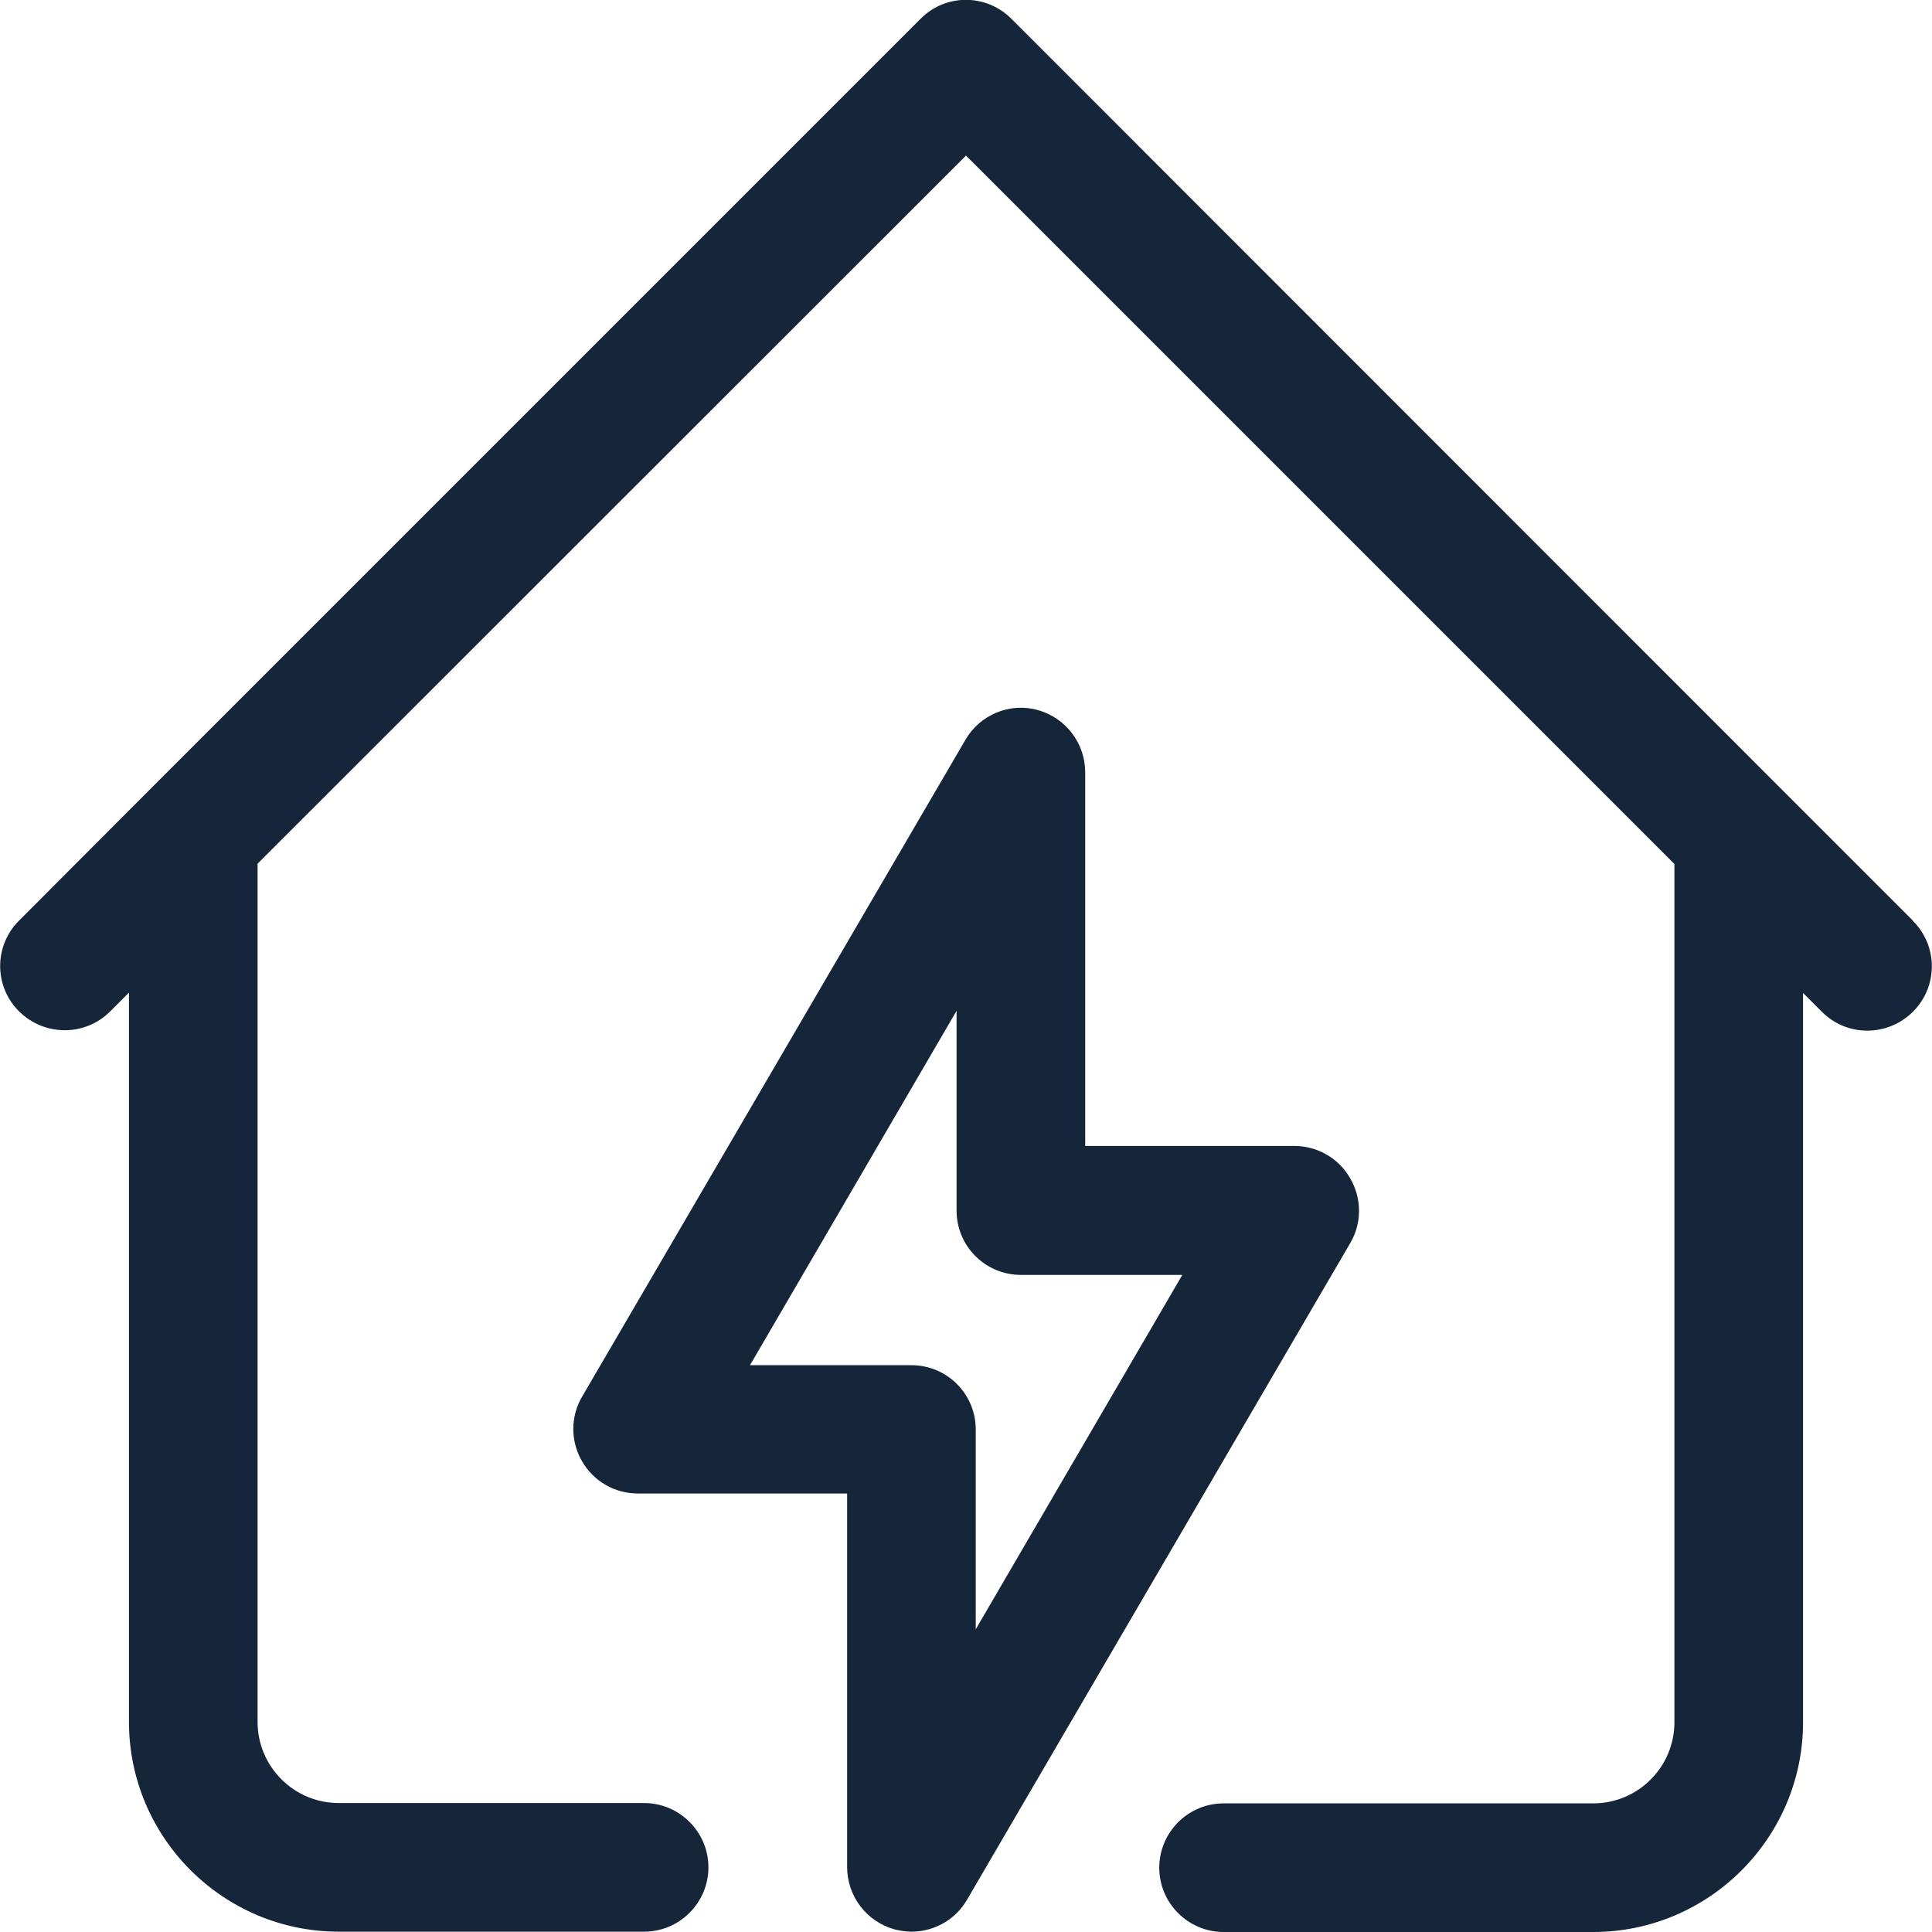
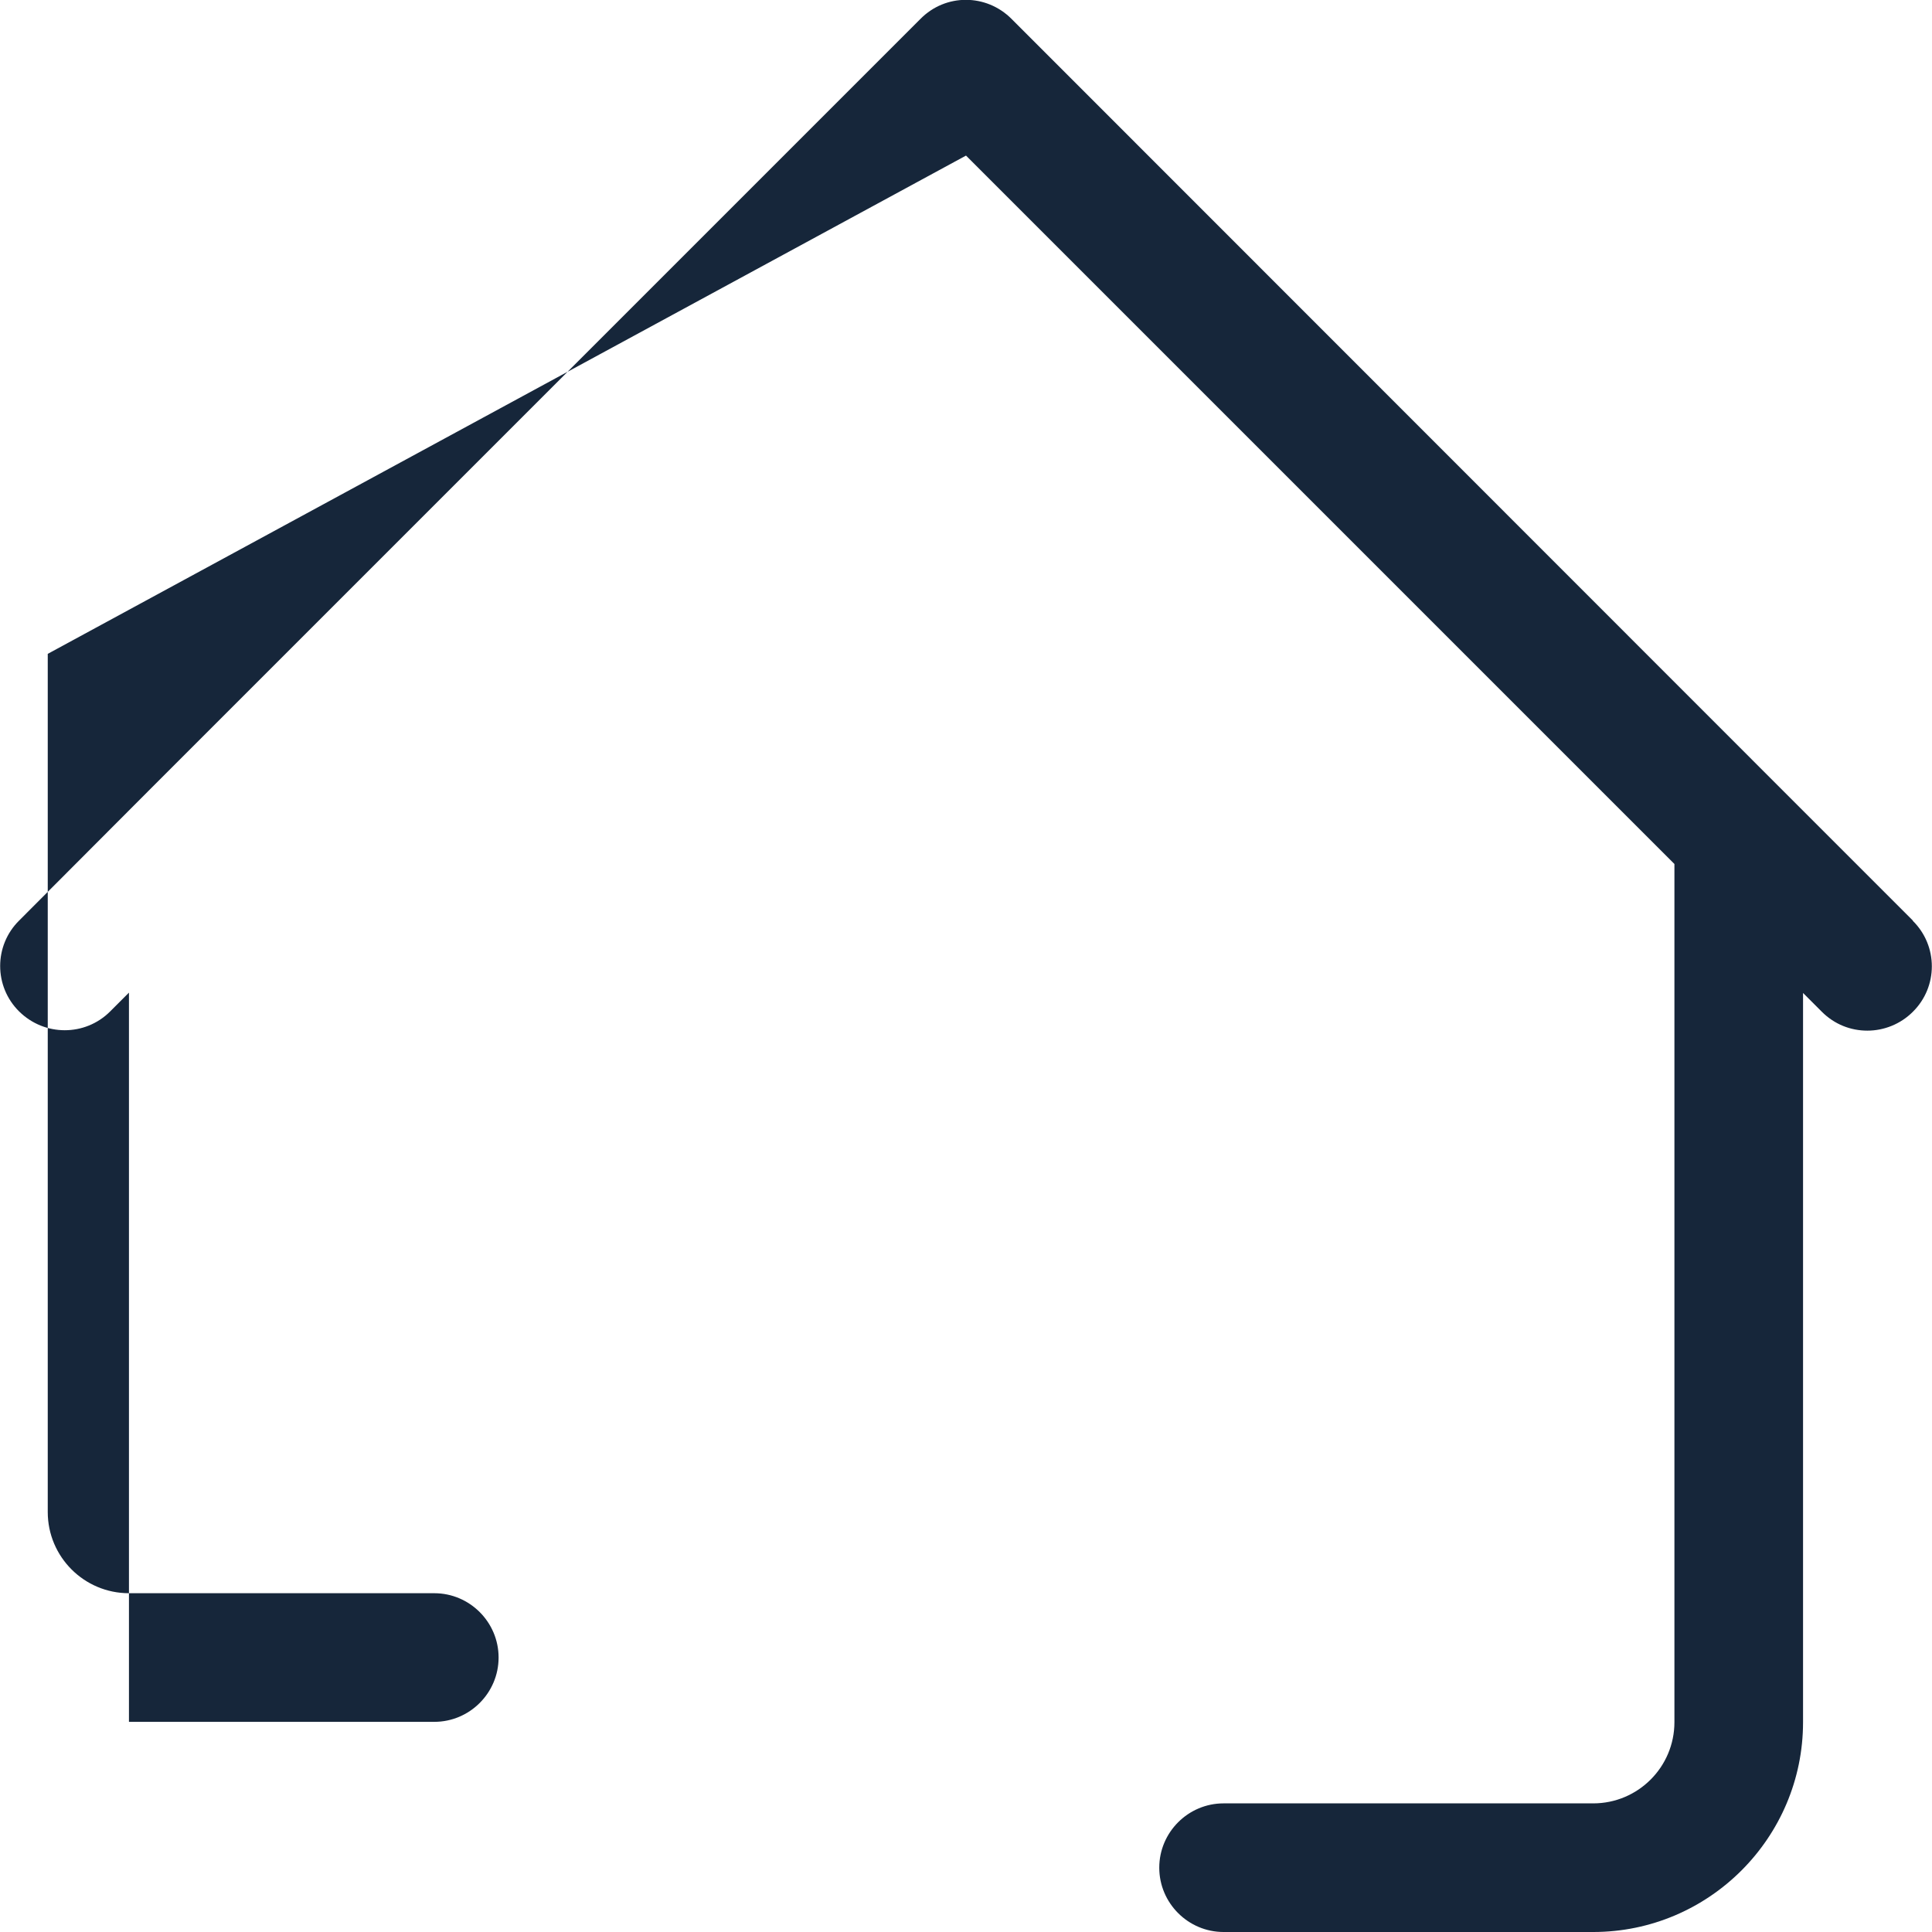
<svg xmlns="http://www.w3.org/2000/svg" id="Layer_2" viewBox="0 0 59.48 59.48">
  <defs>
    <style>.cls-1{fill:#16263a;}</style>
  </defs>
  <g id="Layer_1-2">
-     <path class="cls-1" d="M30.04,50.16v-6.15c0-1.1-.89-1.98-1.98-1.98h-4.97l6.36-10.91v6.15c0,1.1.89,1.98,1.98,1.98h4.97l-6.36,10.91ZM41.57,36.28c-.35-.62-1.01-1-1.72-1h-6.44v-11.5c0-.9-.6-1.68-1.46-1.92-.86-.24-1.78.14-2.23.92l-11.8,20.22c-.36.61-.36,1.37,0,1.99.36.62,1.01.99,1.72.99h6.44v11.5c0,.9.6,1.68,1.46,1.92.17.04.34.07.52.07.69,0,1.35-.36,1.71-.98l11.8-20.22c.36-.61.36-1.37,0-1.99" />
-     <path class="cls-1" d="M58.89,28.34l-3.96-3.96h0S31.14.58,31.14.58c-.78-.78-2.03-.78-2.8,0L4.55,24.37h0s-3.96,3.97-3.96,3.97c-.78.77-.78,2.03,0,2.8s2.03.77,2.8,0l.58-.58v22.45c0,3.56,2.9,6.46,6.46,6.46h9.4c1.09,0,1.98-.89,1.98-1.98s-.89-1.98-1.98-1.98h-9.4c-1.38,0-2.5-1.12-2.5-2.5v-26.42L29.74,4.79l21.81,21.81v26.42c0,1.38-1.12,2.5-2.5,2.5h-11.38c-1.09,0-1.98.89-1.98,1.98s.89,1.98,1.98,1.98h11.38c3.56,0,6.46-2.9,6.46-6.46v-22.45l.58.58c.39.39.89.58,1.4.58s1.02-.2,1.4-.58c.78-.77.78-2.03,0-2.8" />
+     <path class="cls-1" d="M58.89,28.34l-3.96-3.96h0S31.14.58,31.14.58c-.78-.78-2.03-.78-2.8,0L4.55,24.37h0s-3.96,3.97-3.96,3.97c-.78.77-.78,2.03,0,2.8s2.03.77,2.8,0l.58-.58v22.45h9.4c1.09,0,1.98-.89,1.98-1.98s-.89-1.98-1.98-1.98h-9.4c-1.38,0-2.5-1.12-2.5-2.5v-26.42L29.74,4.79l21.81,21.81v26.42c0,1.38-1.12,2.5-2.5,2.5h-11.38c-1.09,0-1.98.89-1.98,1.98s.89,1.98,1.98,1.98h11.38c3.56,0,6.46-2.9,6.46-6.46v-22.45l.58.58c.39.39.89.58,1.4.58s1.02-.2,1.4-.58c.78-.77.78-2.03,0-2.8" />
  </g>
</svg>